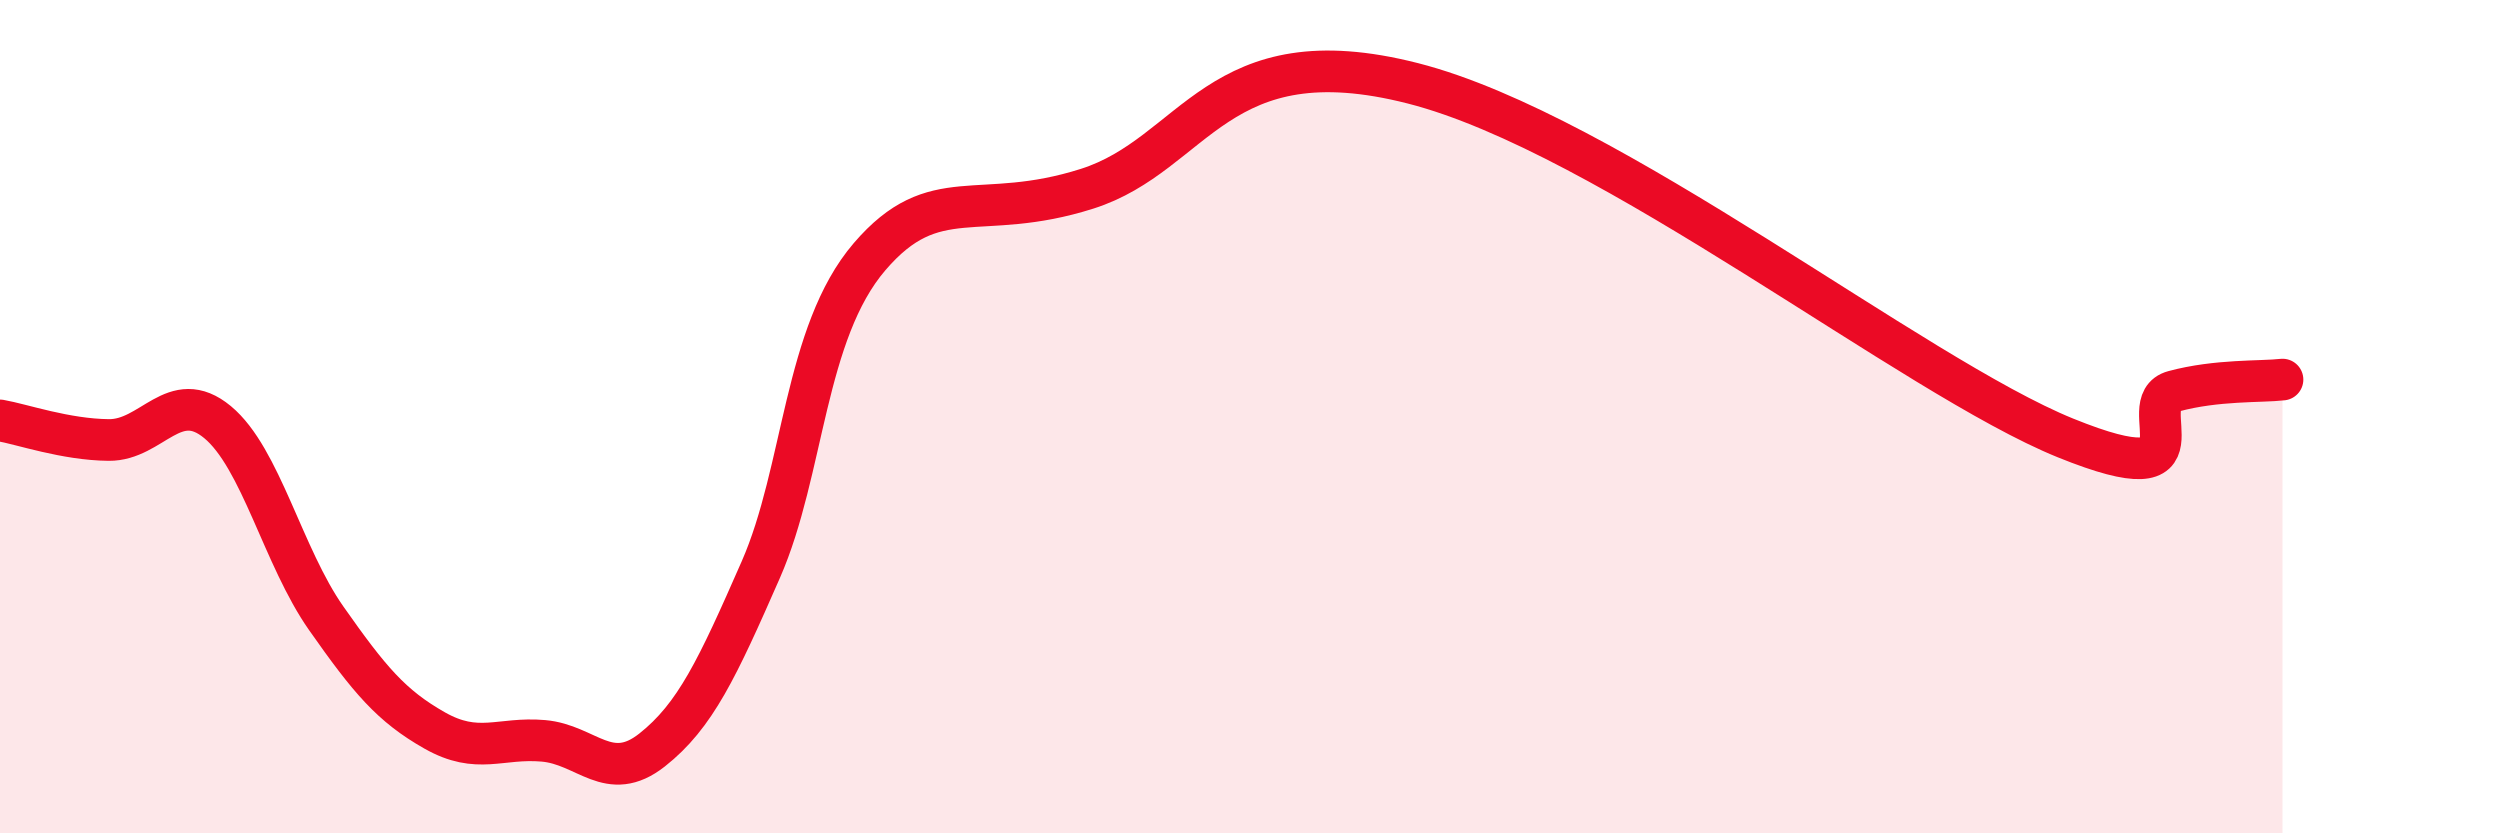
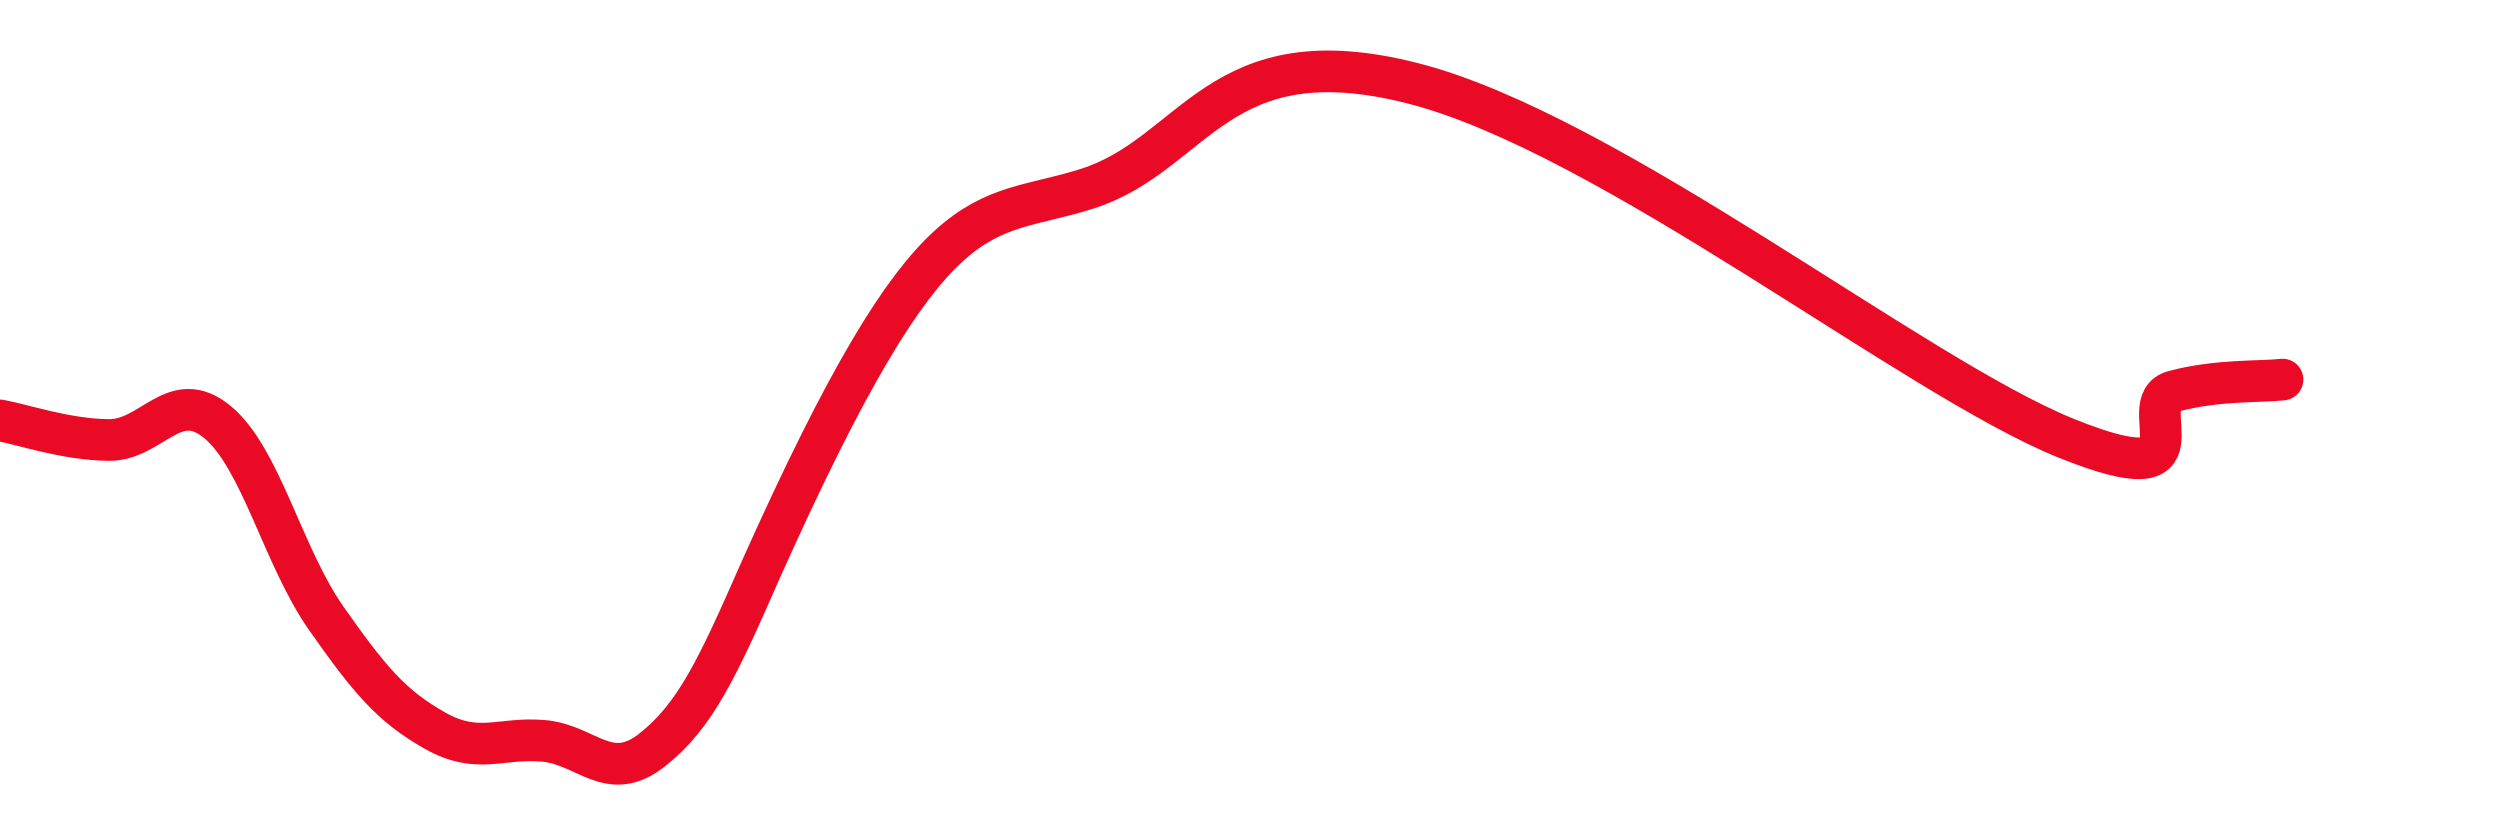
<svg xmlns="http://www.w3.org/2000/svg" width="60" height="20" viewBox="0 0 60 20">
-   <path d="M 0,10.09 C 0.52,10.18 1.57,10.55 2.61,10.56 C 3.65,10.57 4.18,9.27 5.22,10.13 C 6.26,10.99 6.79,13.36 7.83,14.84 C 8.87,16.32 9.39,16.94 10.43,17.53 C 11.47,18.12 12,17.69 13.04,17.78 C 14.08,17.87 14.61,18.82 15.65,18 C 16.69,17.18 17.22,16.04 18.26,13.67 C 19.3,11.3 19.3,7.99 20.87,6.16 C 22.44,4.33 23.48,5.36 26.09,4.53 C 28.7,3.7 29.21,0.8 33.91,2 C 38.61,3.2 45.92,9.03 49.57,10.51 C 53.22,11.99 51.13,9.67 52.17,9.39 C 53.21,9.11 54.26,9.17 54.78,9.11L54.78 20L0 20Z" fill="#EB0A25" opacity="0.1" stroke-linecap="round" stroke-linejoin="round" />
-   <path d="M 0,10.09 C 0.52,10.18 1.57,10.55 2.61,10.56 C 3.65,10.57 4.18,9.27 5.22,10.13 C 6.26,10.99 6.79,13.36 7.83,14.84 C 8.87,16.32 9.39,16.94 10.43,17.53 C 11.47,18.12 12,17.69 13.04,17.78 C 14.08,17.87 14.61,18.82 15.65,18 C 16.69,17.18 17.22,16.04 18.26,13.67 C 19.3,11.3 19.3,7.99 20.87,6.16 C 22.44,4.33 23.48,5.36 26.09,4.53 C 28.7,3.7 29.21,0.8 33.91,2 C 38.61,3.2 45.92,9.03 49.57,10.51 C 53.22,11.99 51.13,9.67 52.17,9.39 C 53.21,9.11 54.26,9.17 54.78,9.11" stroke="#EB0A25" stroke-width="1" fill="none" stroke-linecap="round" stroke-linejoin="round" />
+   <path d="M 0,10.09 C 0.52,10.18 1.57,10.55 2.61,10.56 C 3.65,10.57 4.18,9.27 5.22,10.13 C 6.26,10.99 6.79,13.36 7.83,14.84 C 8.87,16.32 9.39,16.94 10.43,17.53 C 11.47,18.12 12,17.69 13.04,17.78 C 14.08,17.87 14.61,18.82 15.65,18 C 16.69,17.18 17.22,16.04 18.26,13.67 C 22.44,4.33 23.48,5.36 26.09,4.53 C 28.7,3.7 29.21,0.8 33.91,2 C 38.61,3.2 45.92,9.03 49.57,10.51 C 53.22,11.99 51.13,9.67 52.17,9.39 C 53.21,9.11 54.26,9.17 54.78,9.11" stroke="#EB0A25" stroke-width="1" fill="none" stroke-linecap="round" stroke-linejoin="round" />
</svg>